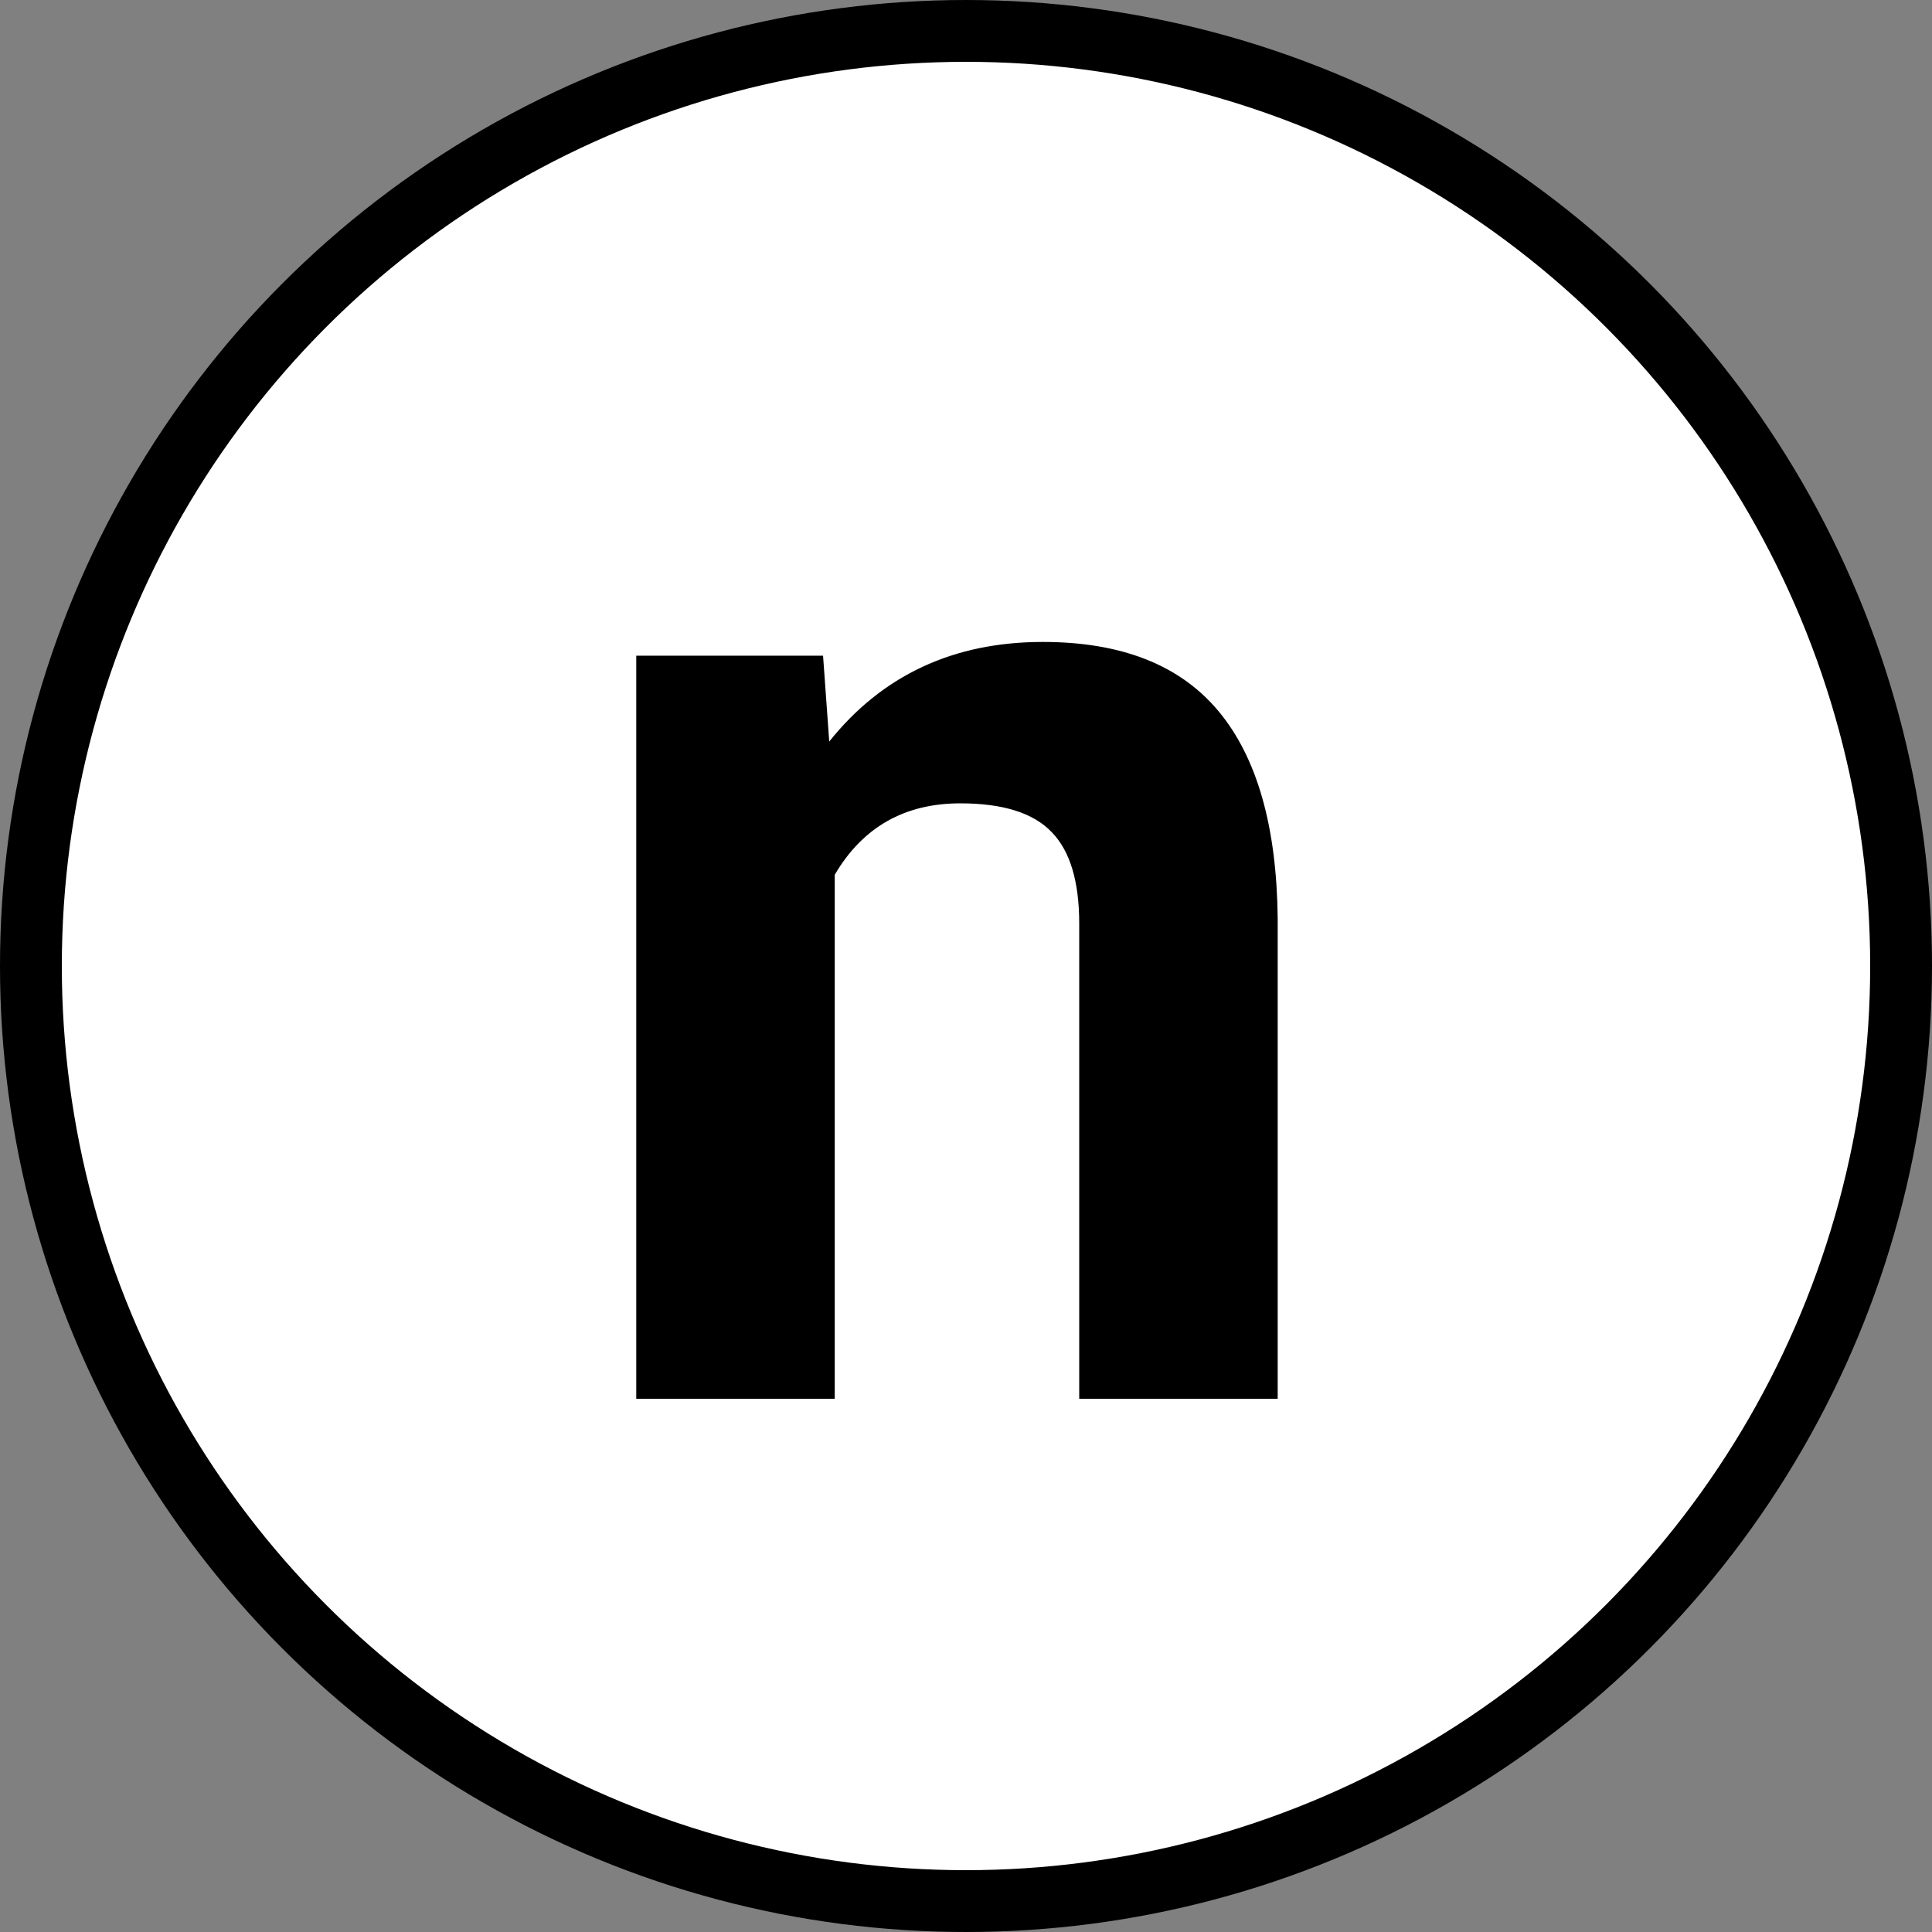
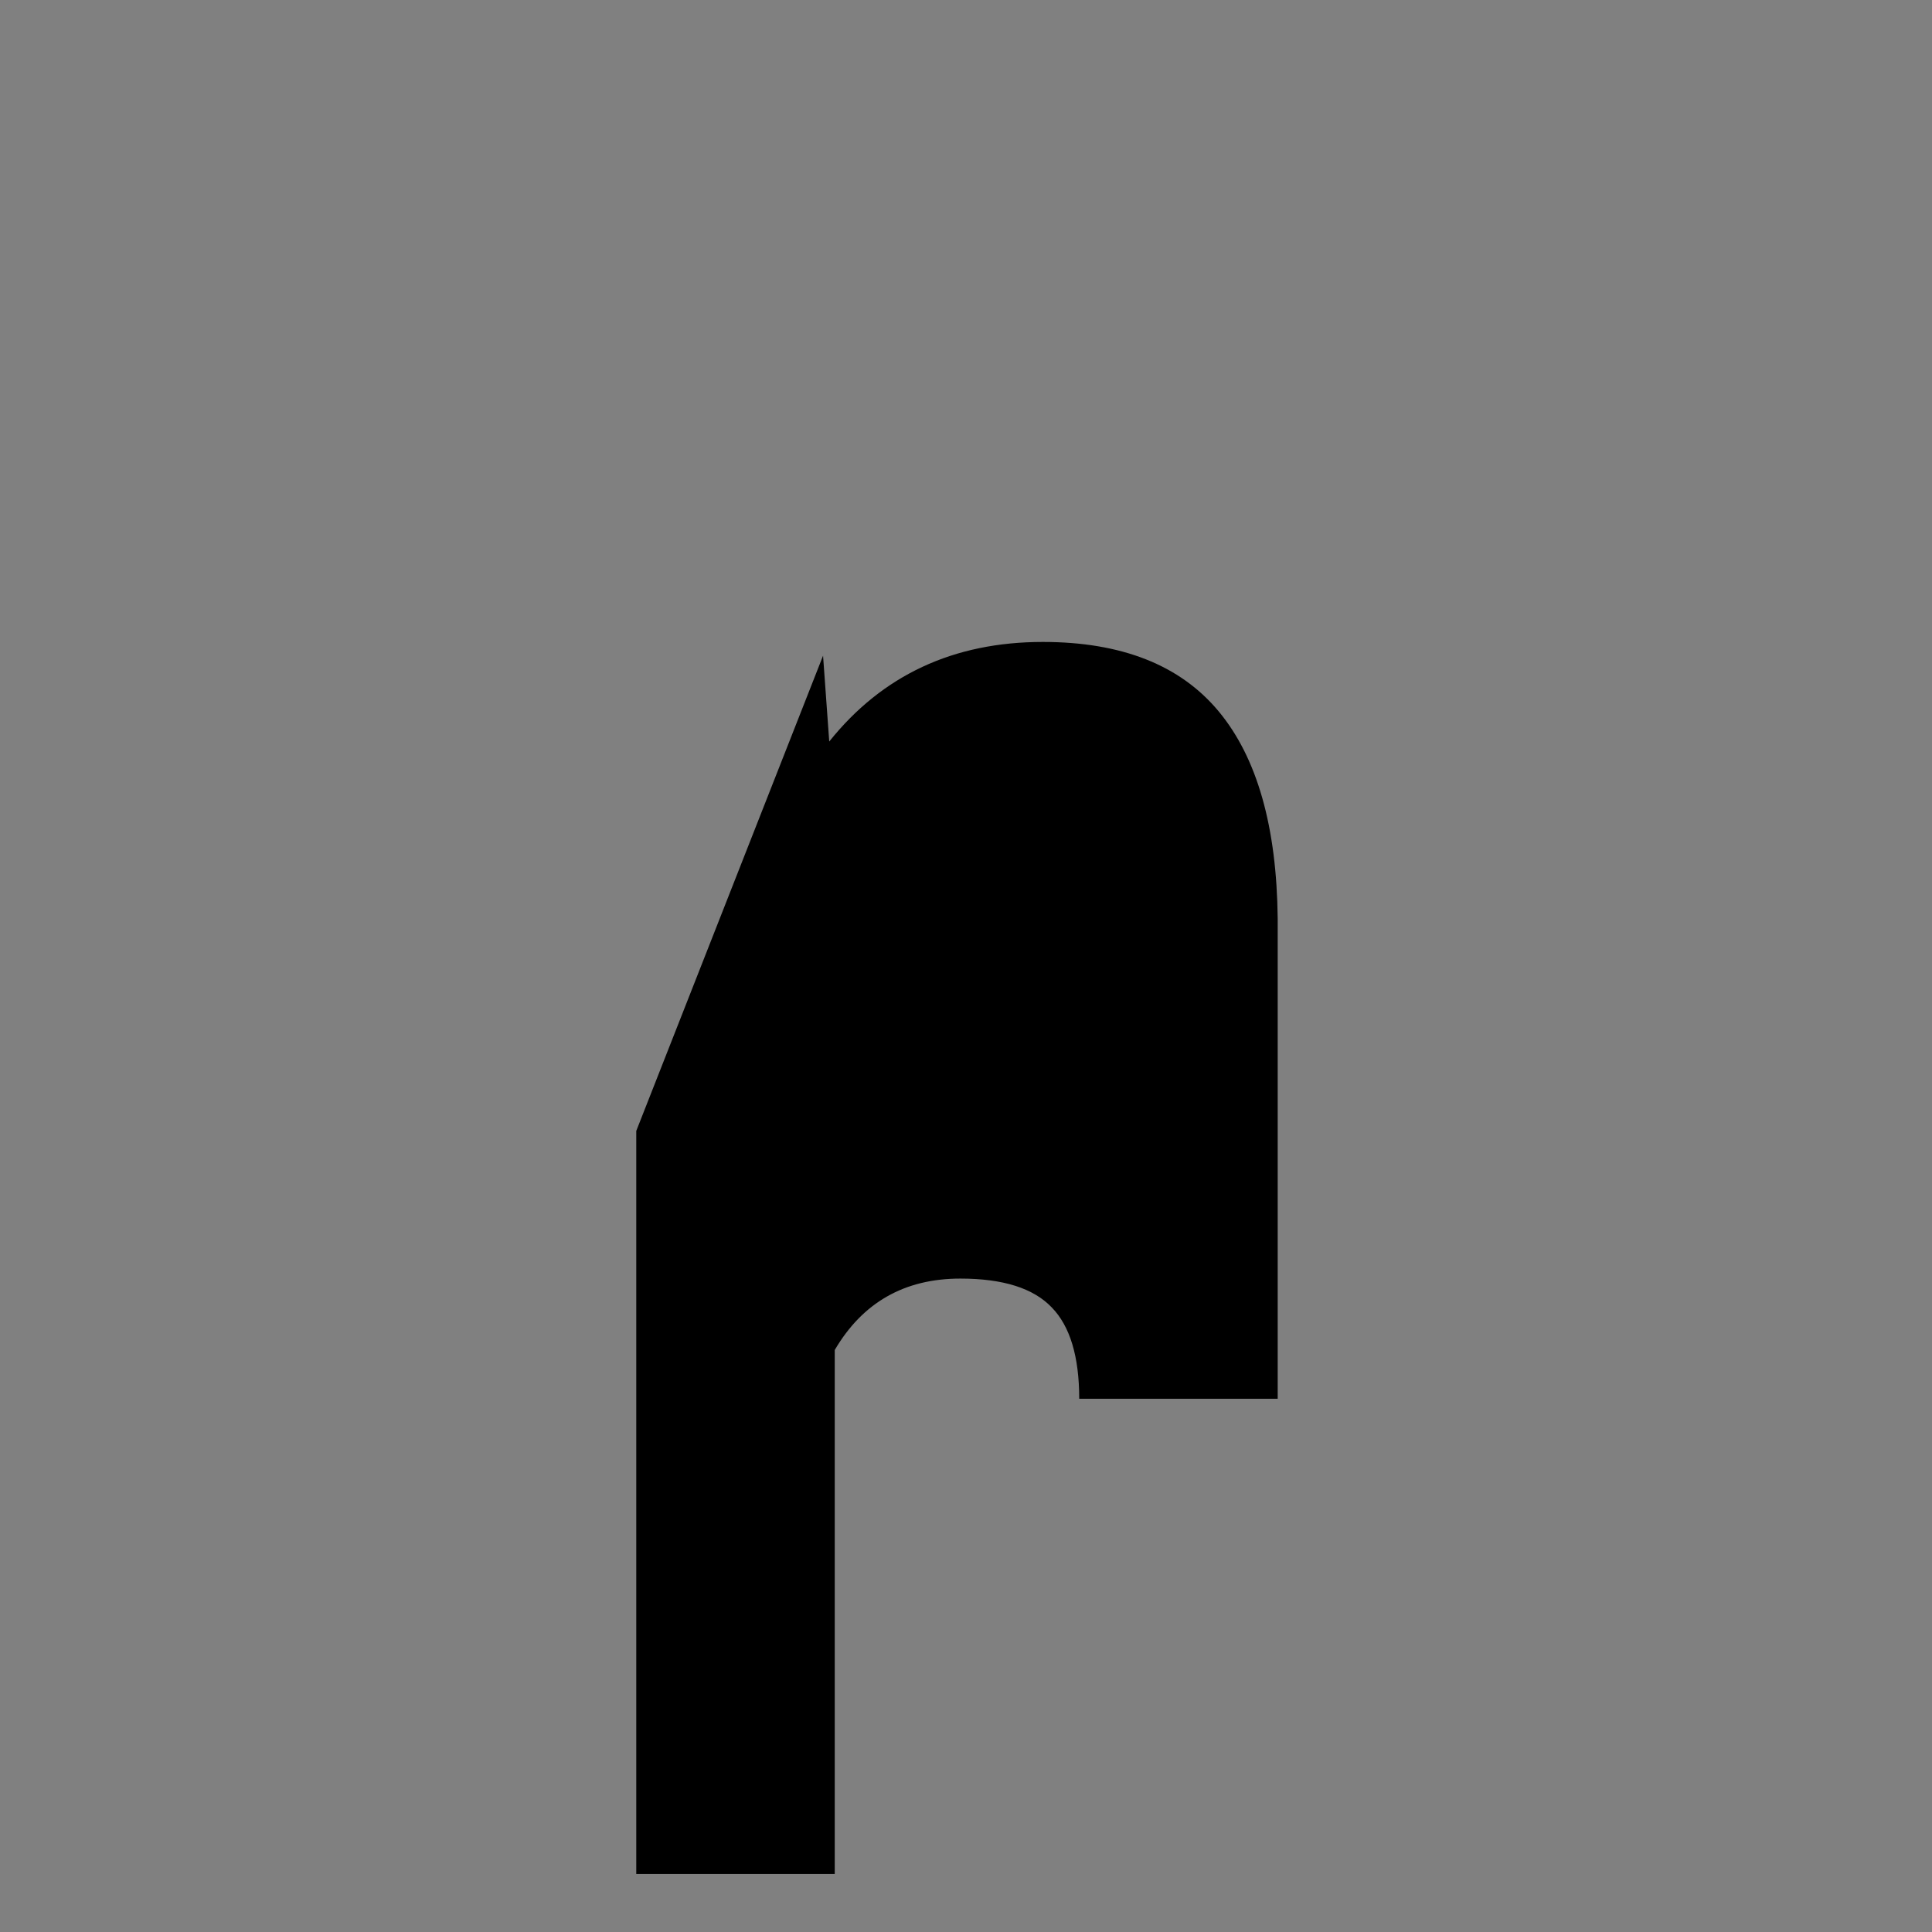
<svg xmlns="http://www.w3.org/2000/svg" fill="none" height="250" viewBox="0 0 250 250" width="250">
  <rect x="0" y="0" width="250" height="250" fill="#808080" stroke="none" />
-   <circle cx="125" cy="125" fill="#fff" r="121" stroke="#000" stroke-width="8" />
-   <path d="m106.503 84.846.8 11.108c6.872-8.591 16.085-12.886 27.637-12.886 10.191 0 17.774 2.992 22.75 8.976 4.977 5.984 7.525 14.93 7.643 26.838v62.118h-25.683v-61.496c0-5.451-1.185-9.39-3.554-11.819-2.37-2.489-6.31-3.733-11.82-3.733-7.227 0-12.648 3.081-16.262 9.242v67.806h-25.683v-96.154z" fill="#000" />
+   <path d="m106.503 84.846.8 11.108c6.872-8.591 16.085-12.886 27.637-12.886 10.191 0 17.774 2.992 22.75 8.976 4.977 5.984 7.525 14.93 7.643 26.838v62.118h-25.683c0-5.451-1.185-9.39-3.554-11.819-2.37-2.489-6.31-3.733-11.82-3.733-7.227 0-12.648 3.081-16.262 9.242v67.806h-25.683v-96.154z" fill="#000" />
</svg>